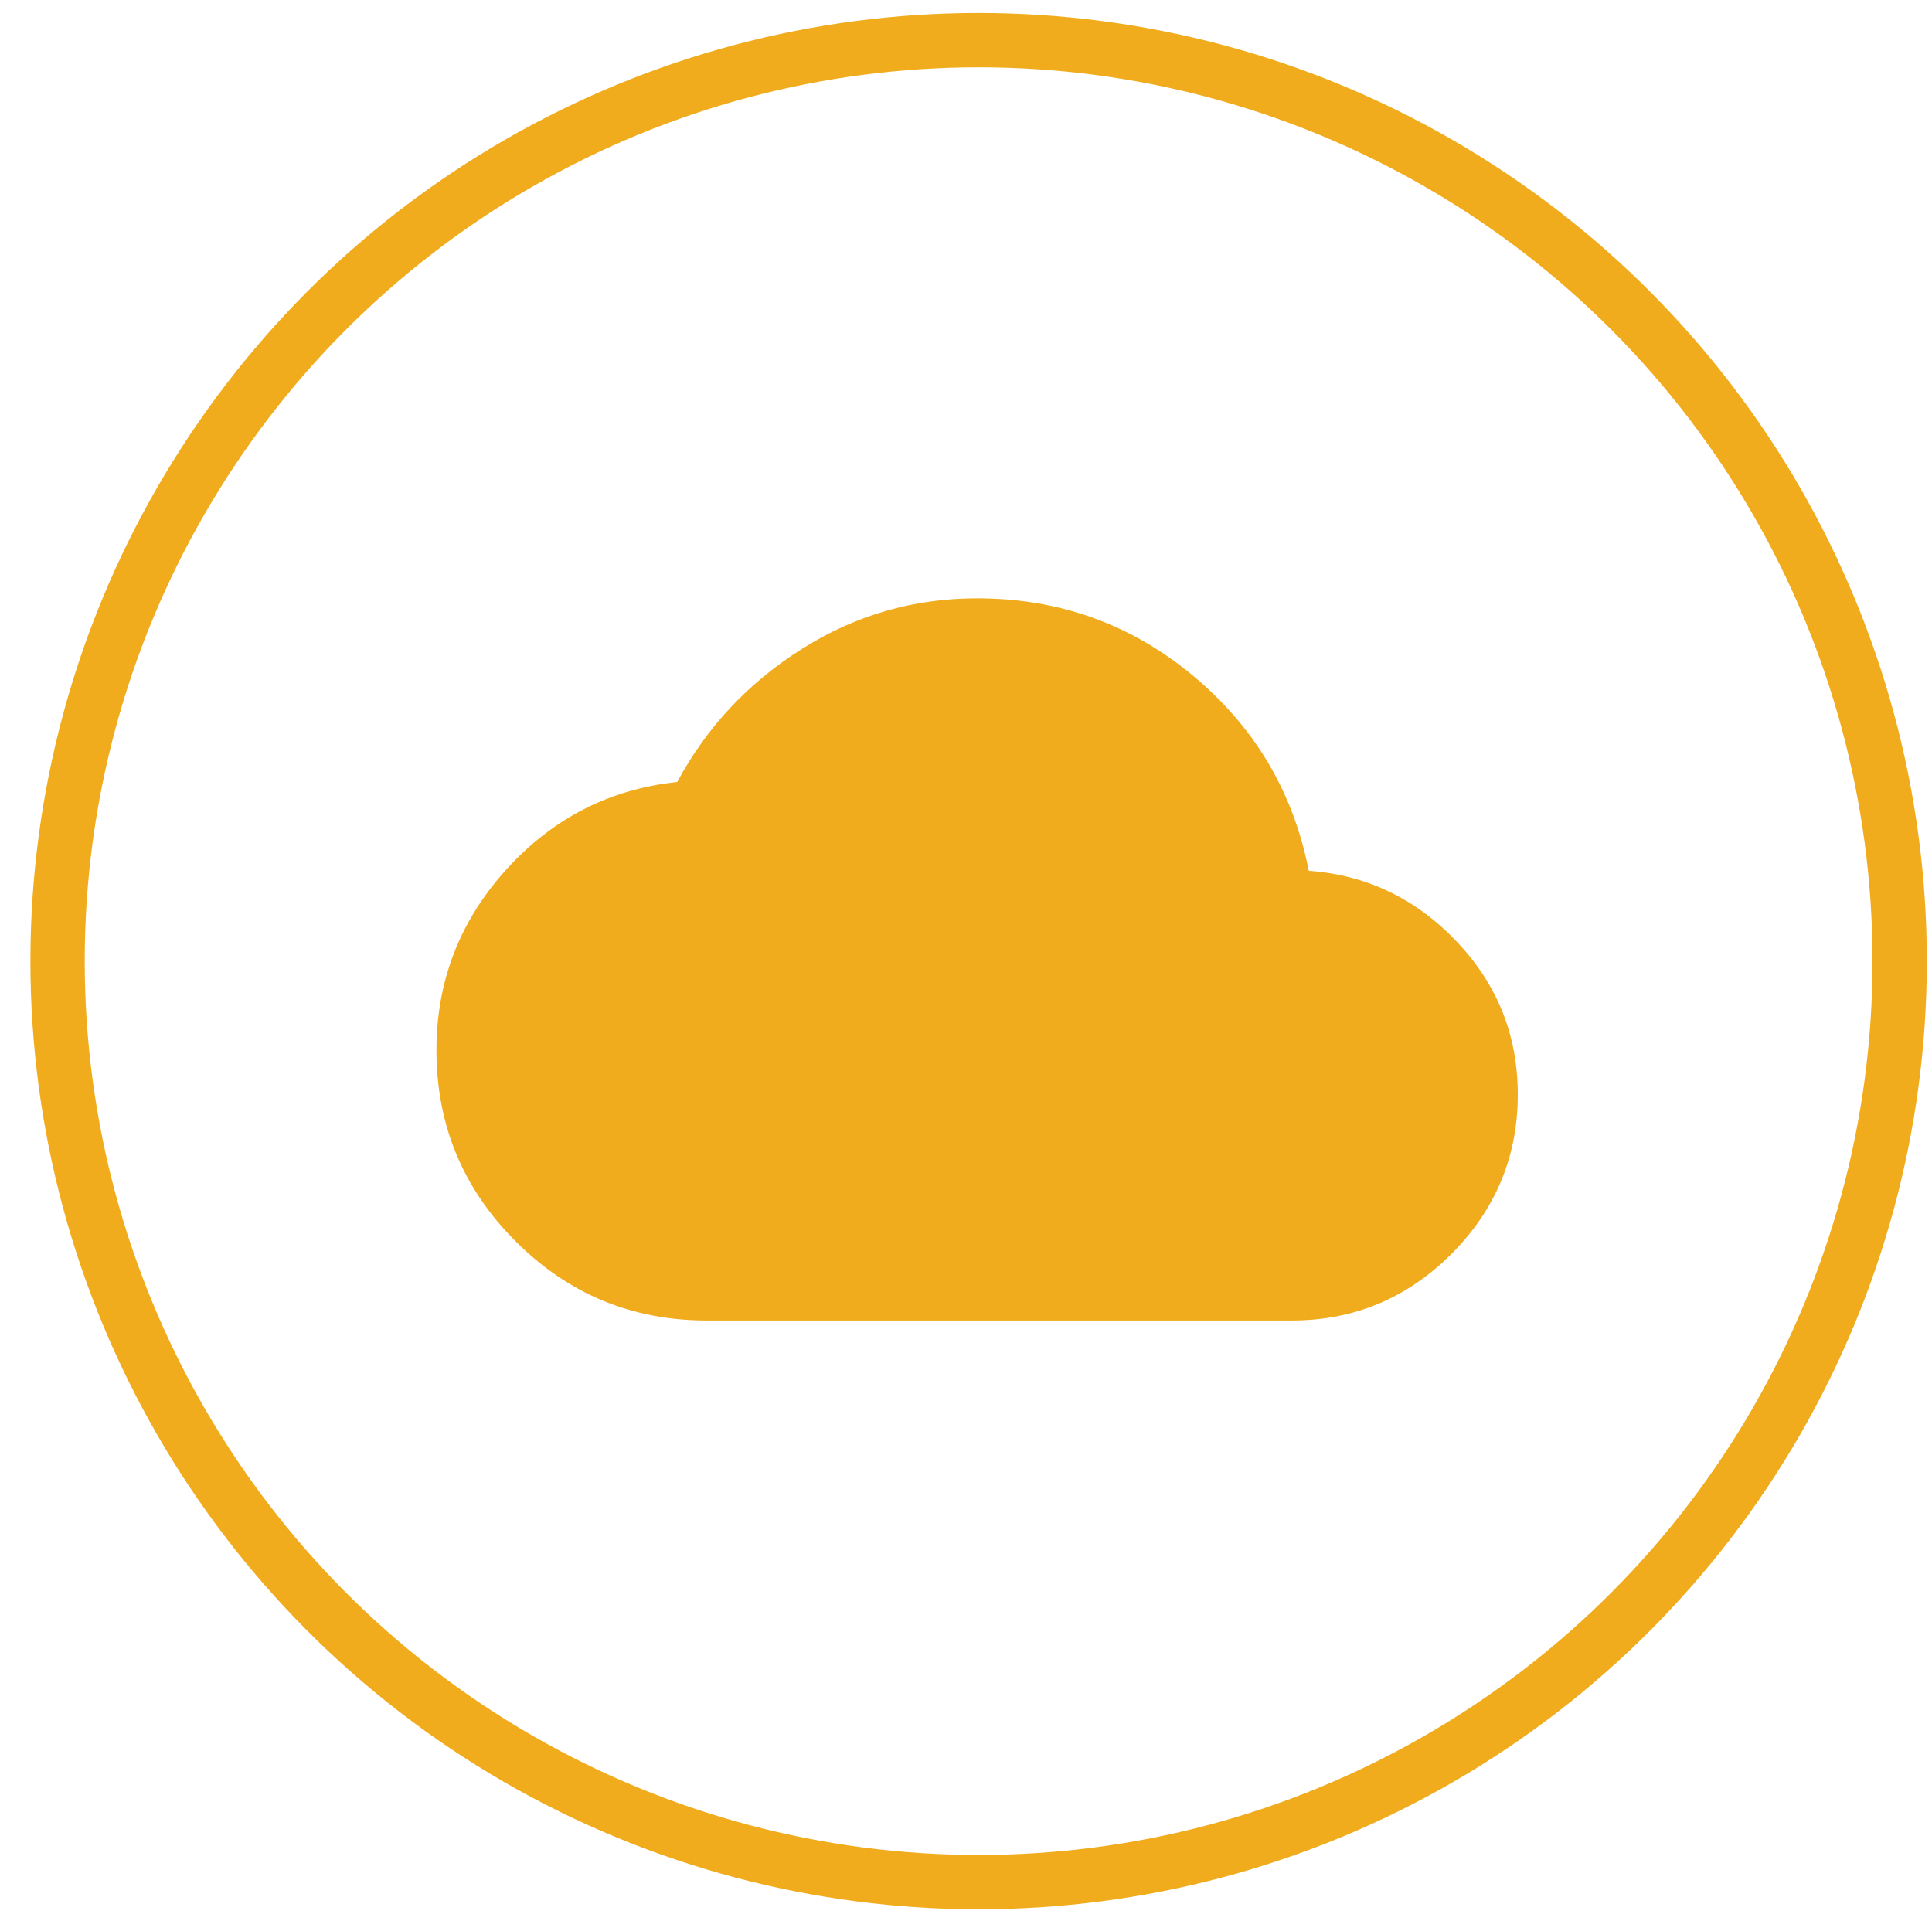
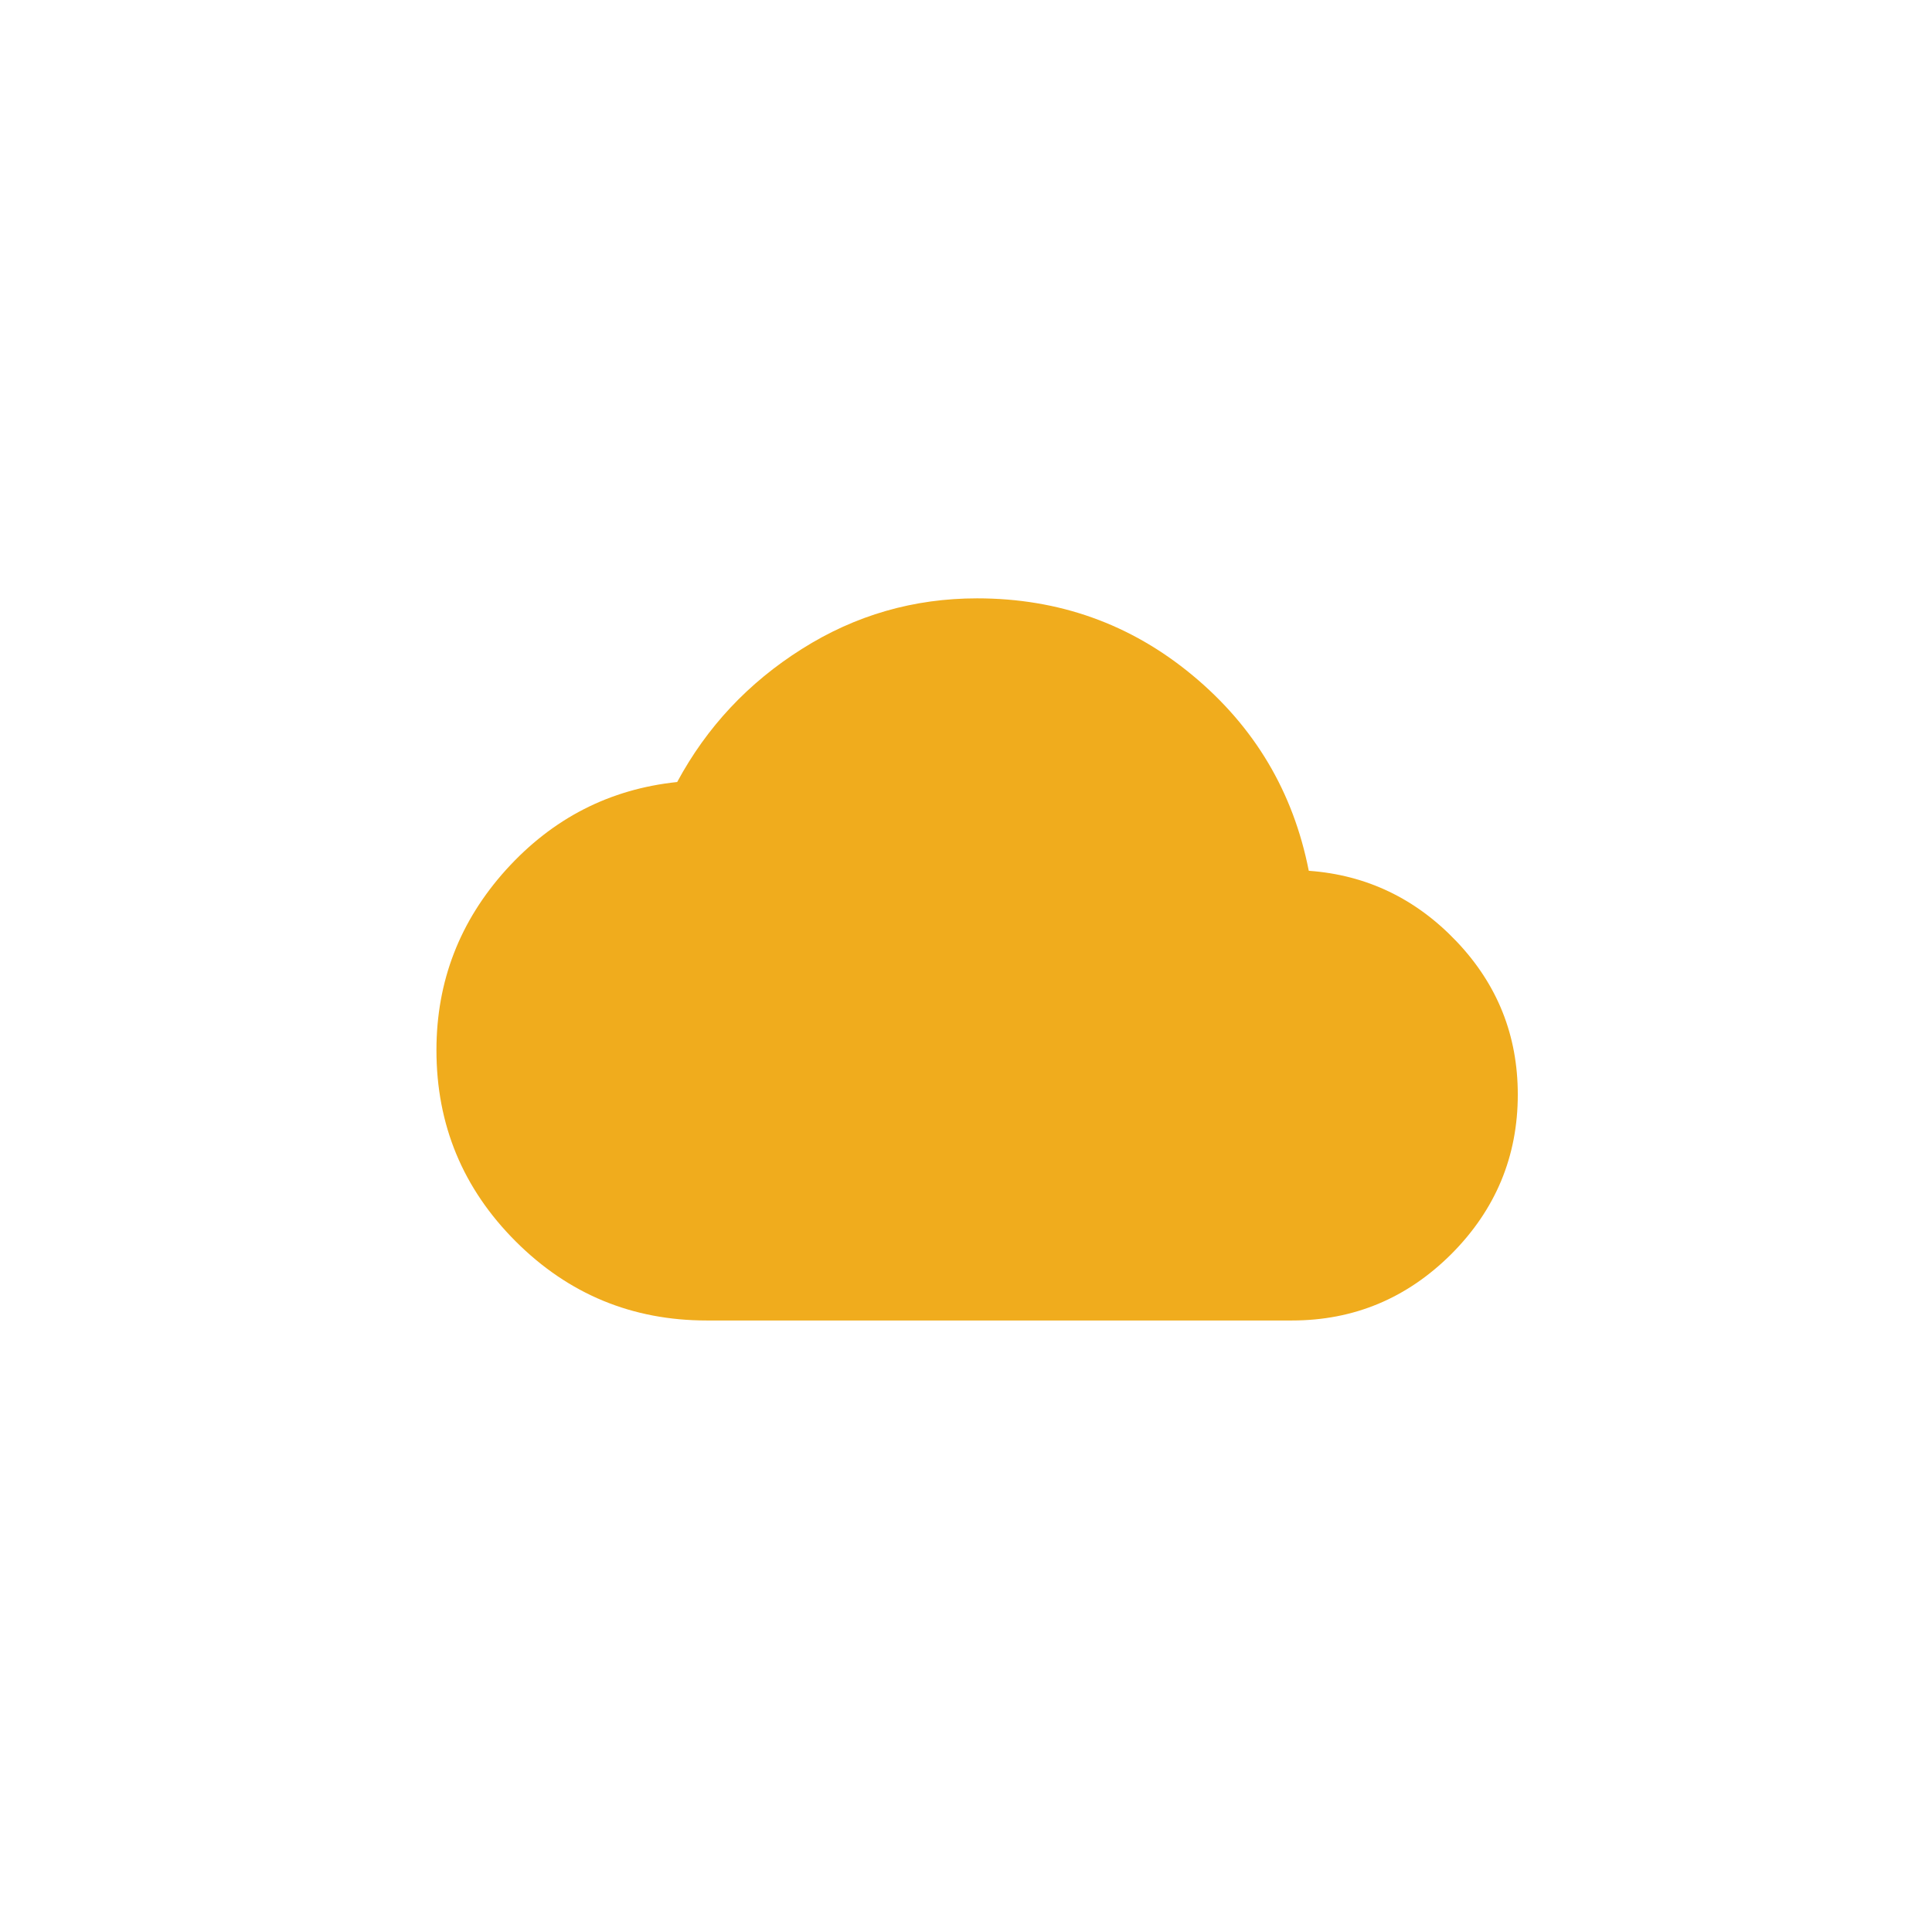
<svg xmlns="http://www.w3.org/2000/svg" width="100%" height="100%" viewBox="0 0 107 106" version="1.1" xml:space="preserve" style="fill-rule:evenodd;clip-rule:evenodd;stroke-linecap:round;stroke-linejoin:round;stroke-miterlimit:1.5;">
  <g transform="matrix(1,0,0,1,-10110,-1115)">
    <g id="iconCloud" transform="matrix(1,0,0,1,5065,1115)">
      <rect x="5045.93" y="0" width="106" height="106" style="fill:none;" />
      <g transform="matrix(1.759,0,0,1.759,4147.58,-792.842)">
-         <circle cx="541" cy="481" r="29" style="fill:none;stroke:rgb(240,172,29);stroke-width:1.71px;" />
-       </g>
+         </g>
      <g transform="matrix(0.788,0,0,0.788,2907.01,-1680.08)">
        <path d="M2805.17,2193.29C2809.22,2193.58 2812.69,2195.24 2815.56,2198.26C2818.43,2201.28 2819.86,2204.86 2819.86,2209.02C2819.86,2213.37 2818.3,2217.11 2815.19,2220.23C2812.07,2223.34 2808.34,2224.9 2803.98,2224.9L2762.86,2224.9C2757.62,2224.9 2753.14,2223.05 2749.43,2219.34C2745.72,2215.63 2743.86,2211.15 2743.86,2205.9C2743.86,2201.05 2745.5,2196.82 2748.76,2193.21C2752.03,2189.6 2756.03,2187.55 2760.78,2187.05C2762.86,2183.19 2765.78,2180.07 2769.54,2177.7C2773.3,2175.32 2777.41,2174.14 2781.86,2174.14C2787.6,2174.14 2792.65,2175.94 2797,2179.55C2801.36,2183.17 2804.08,2187.74 2805.17,2193.29Z" style="fill:rgb(240,172,29);fill-rule:nonzero;" />
      </g>
    </g>
  </g>
</svg>